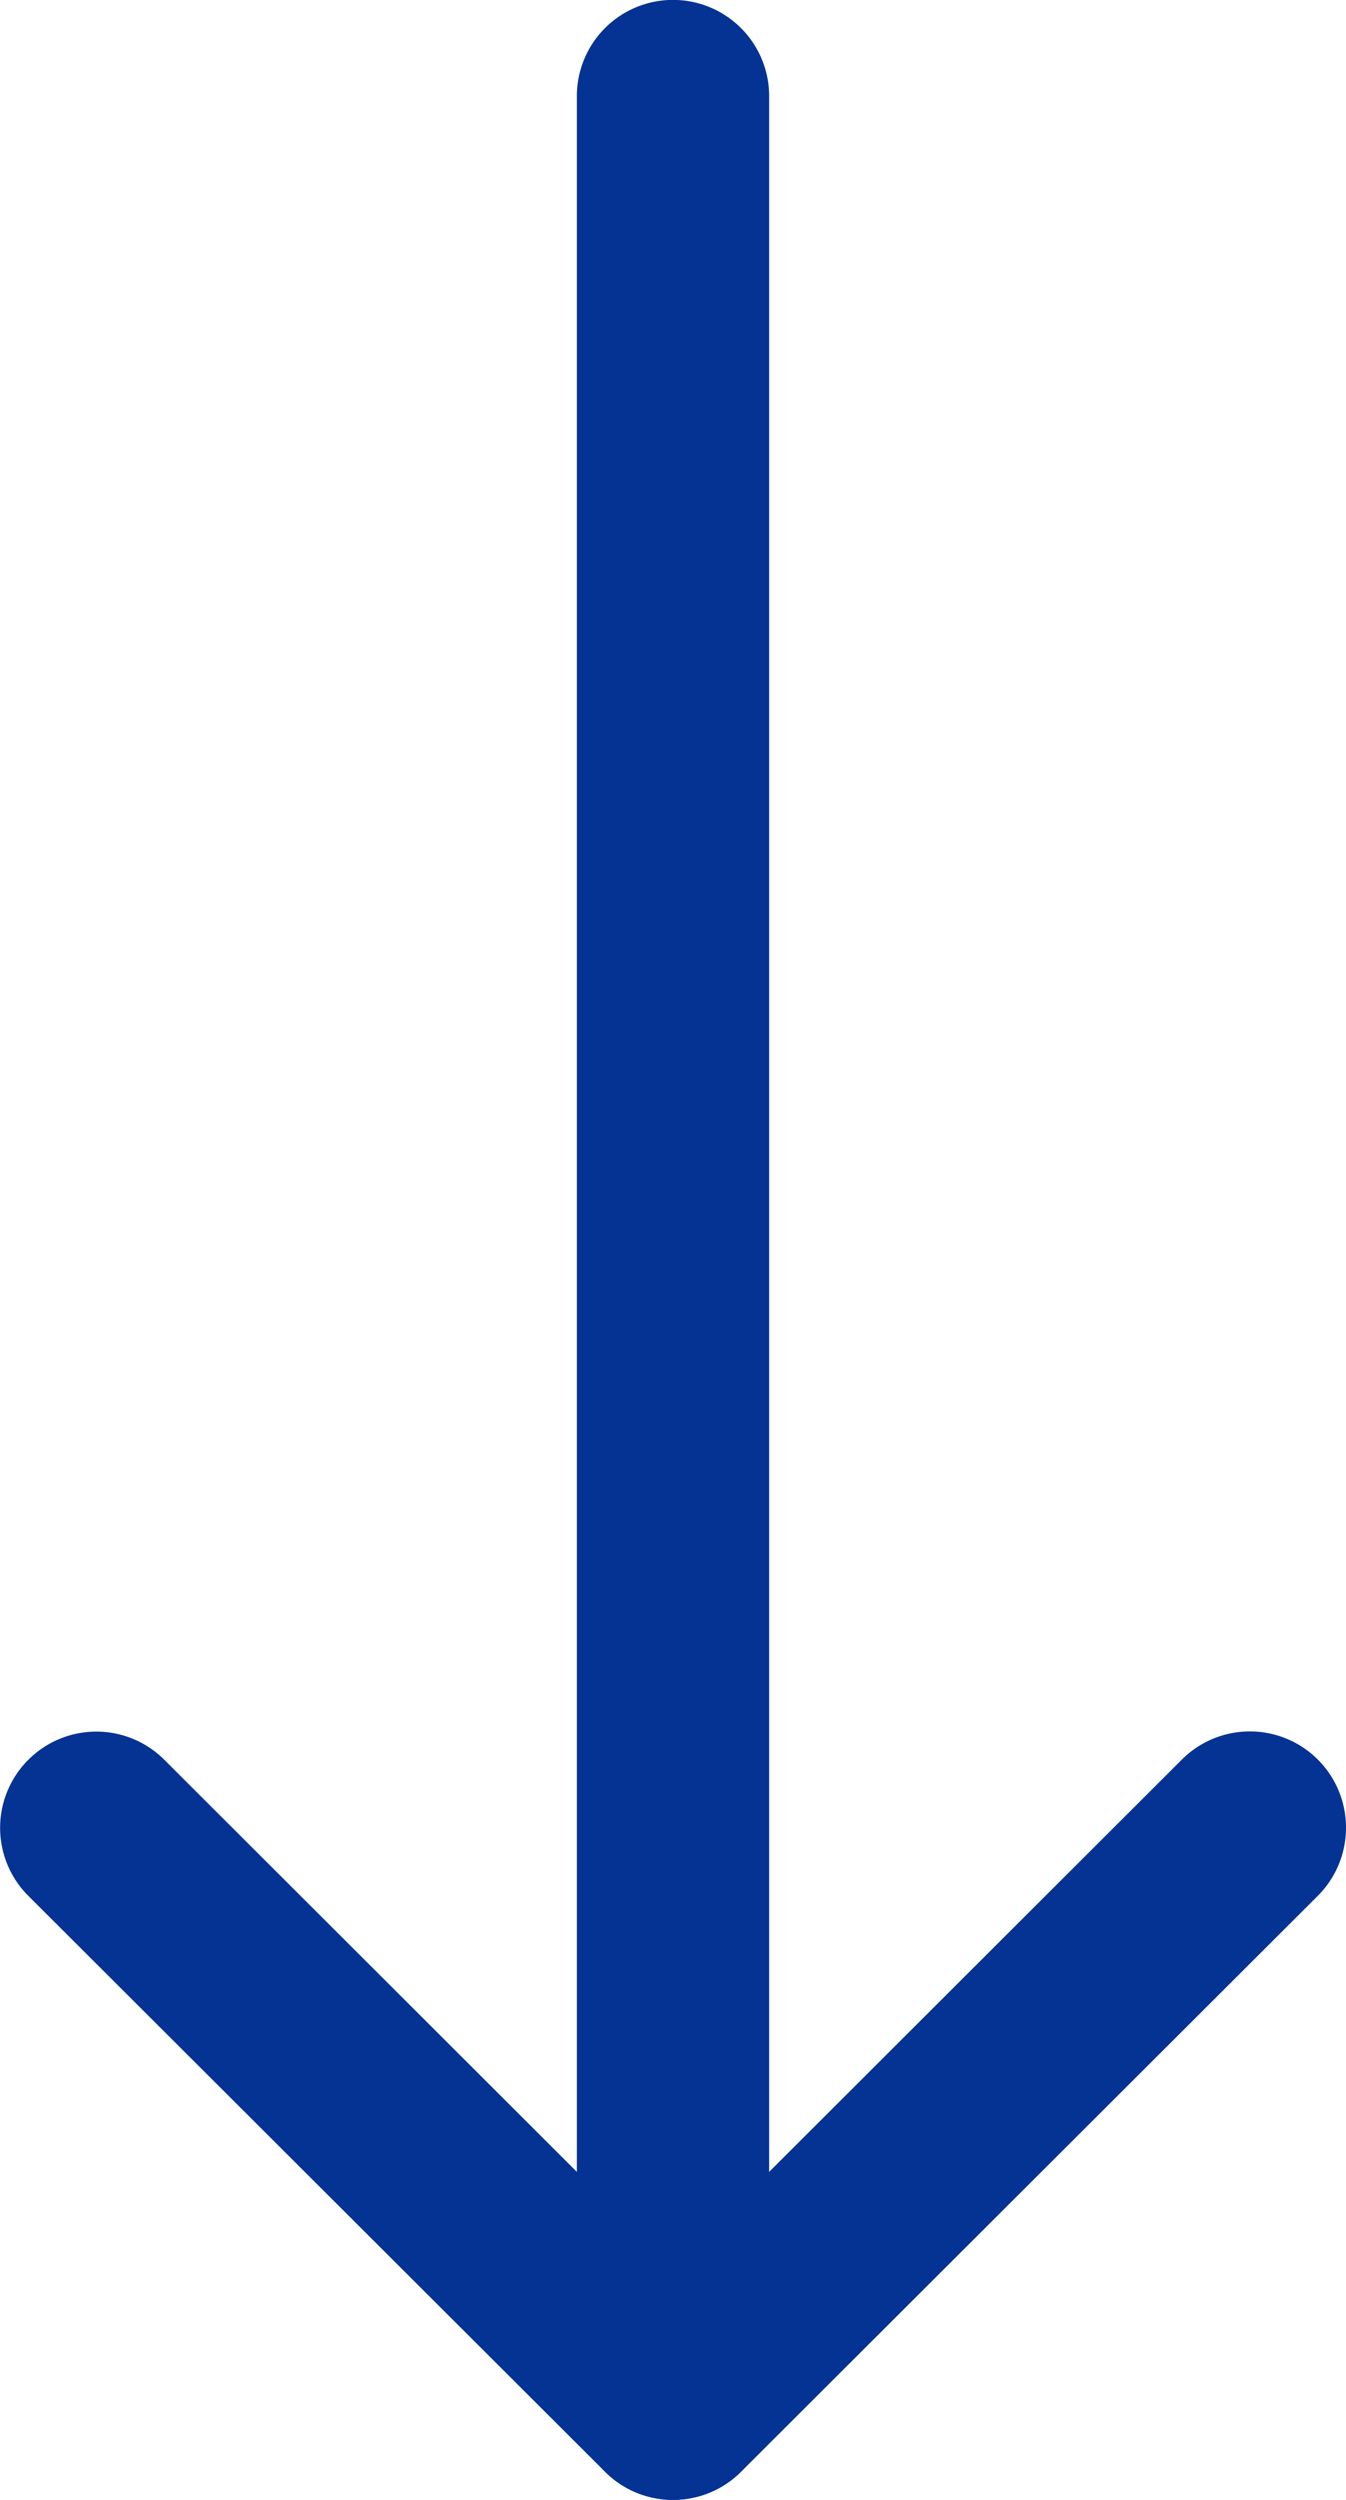
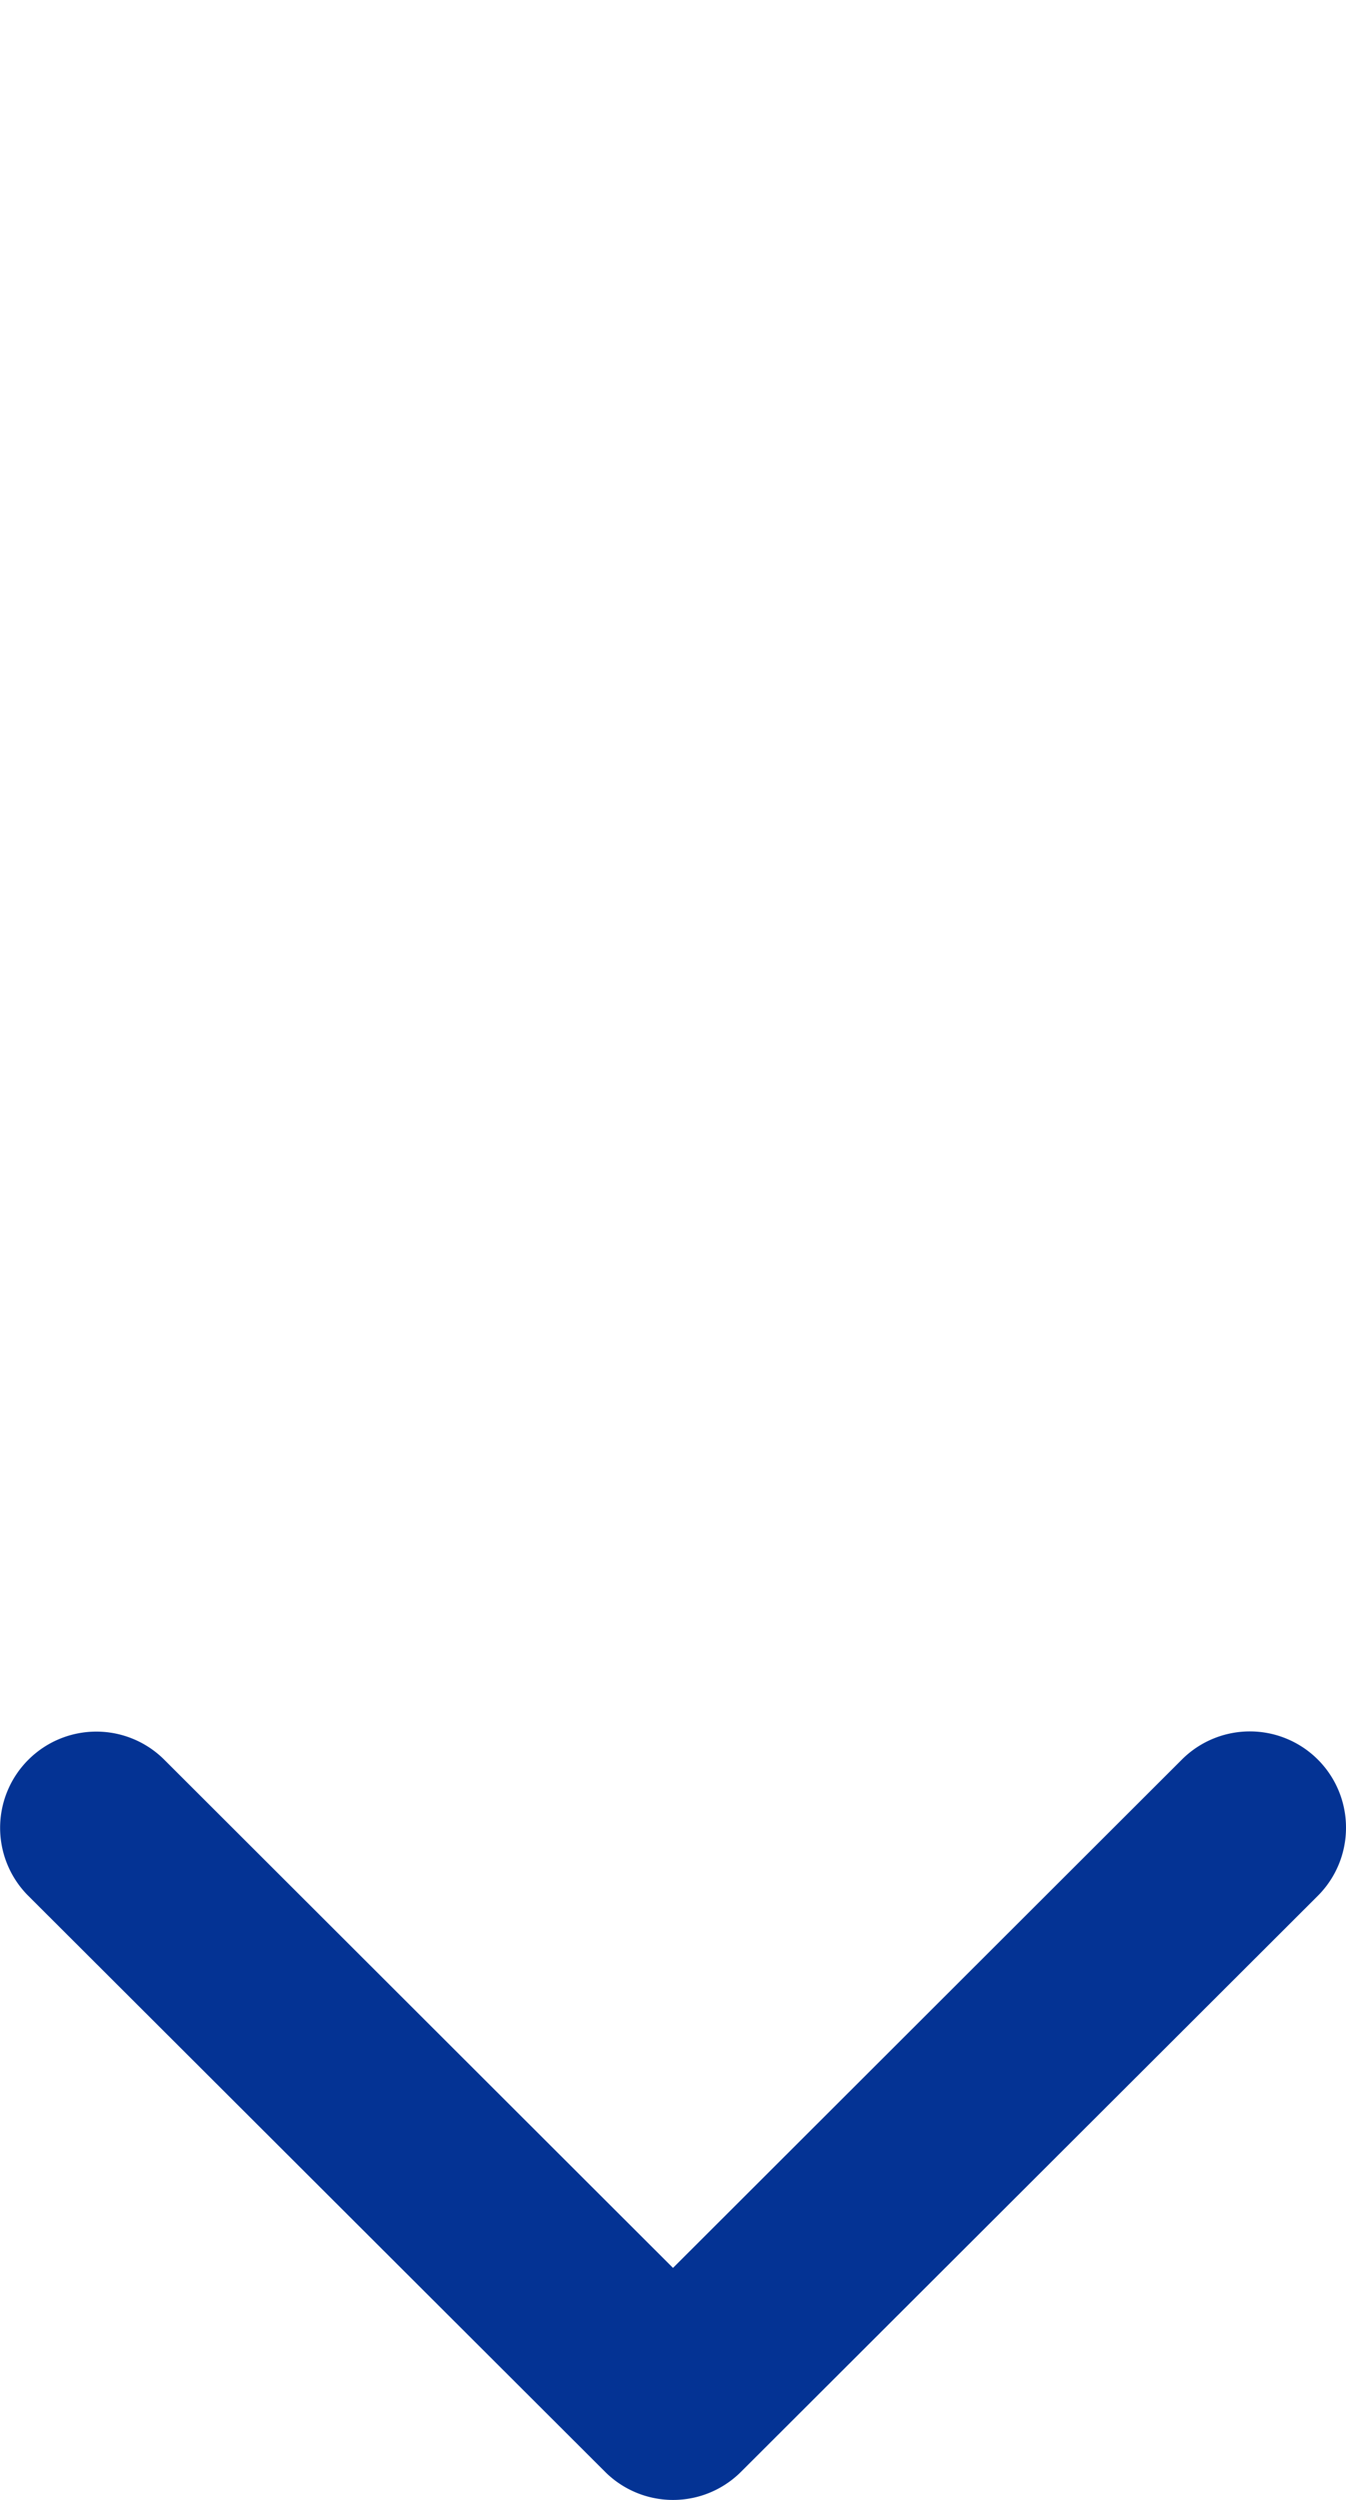
<svg xmlns="http://www.w3.org/2000/svg" width="14" height="26" viewBox="0 0 14 26">
  <g id="グループ_621" data-name="グループ 621" transform="translate(1 1)">
    <path id="パス_357" data-name="パス 357" d="M5.991,13a1,1,0,0,1-.708-.293l-5.991-6a1,1,0,0,1,0-1.413l5.991-6a1,1,0,0,1,1.414,0A1,1,0,0,1,6.7.707L1.413,6,6.7,11.293A1,1,0,0,1,5.991,13Z" transform="translate(0 24) rotate(-90)" fill="#043394" />
-     <path id="パス_358" data-name="パス 358" d="M509.268,14379.552a1,1,0,0,1-1-1v-24a1,1,0,0,1,2,0v24A1,1,0,0,1,509.268,14379.552Z" transform="translate(-503.268 -14354.553)" fill="#043394" />
  </g>
</svg>